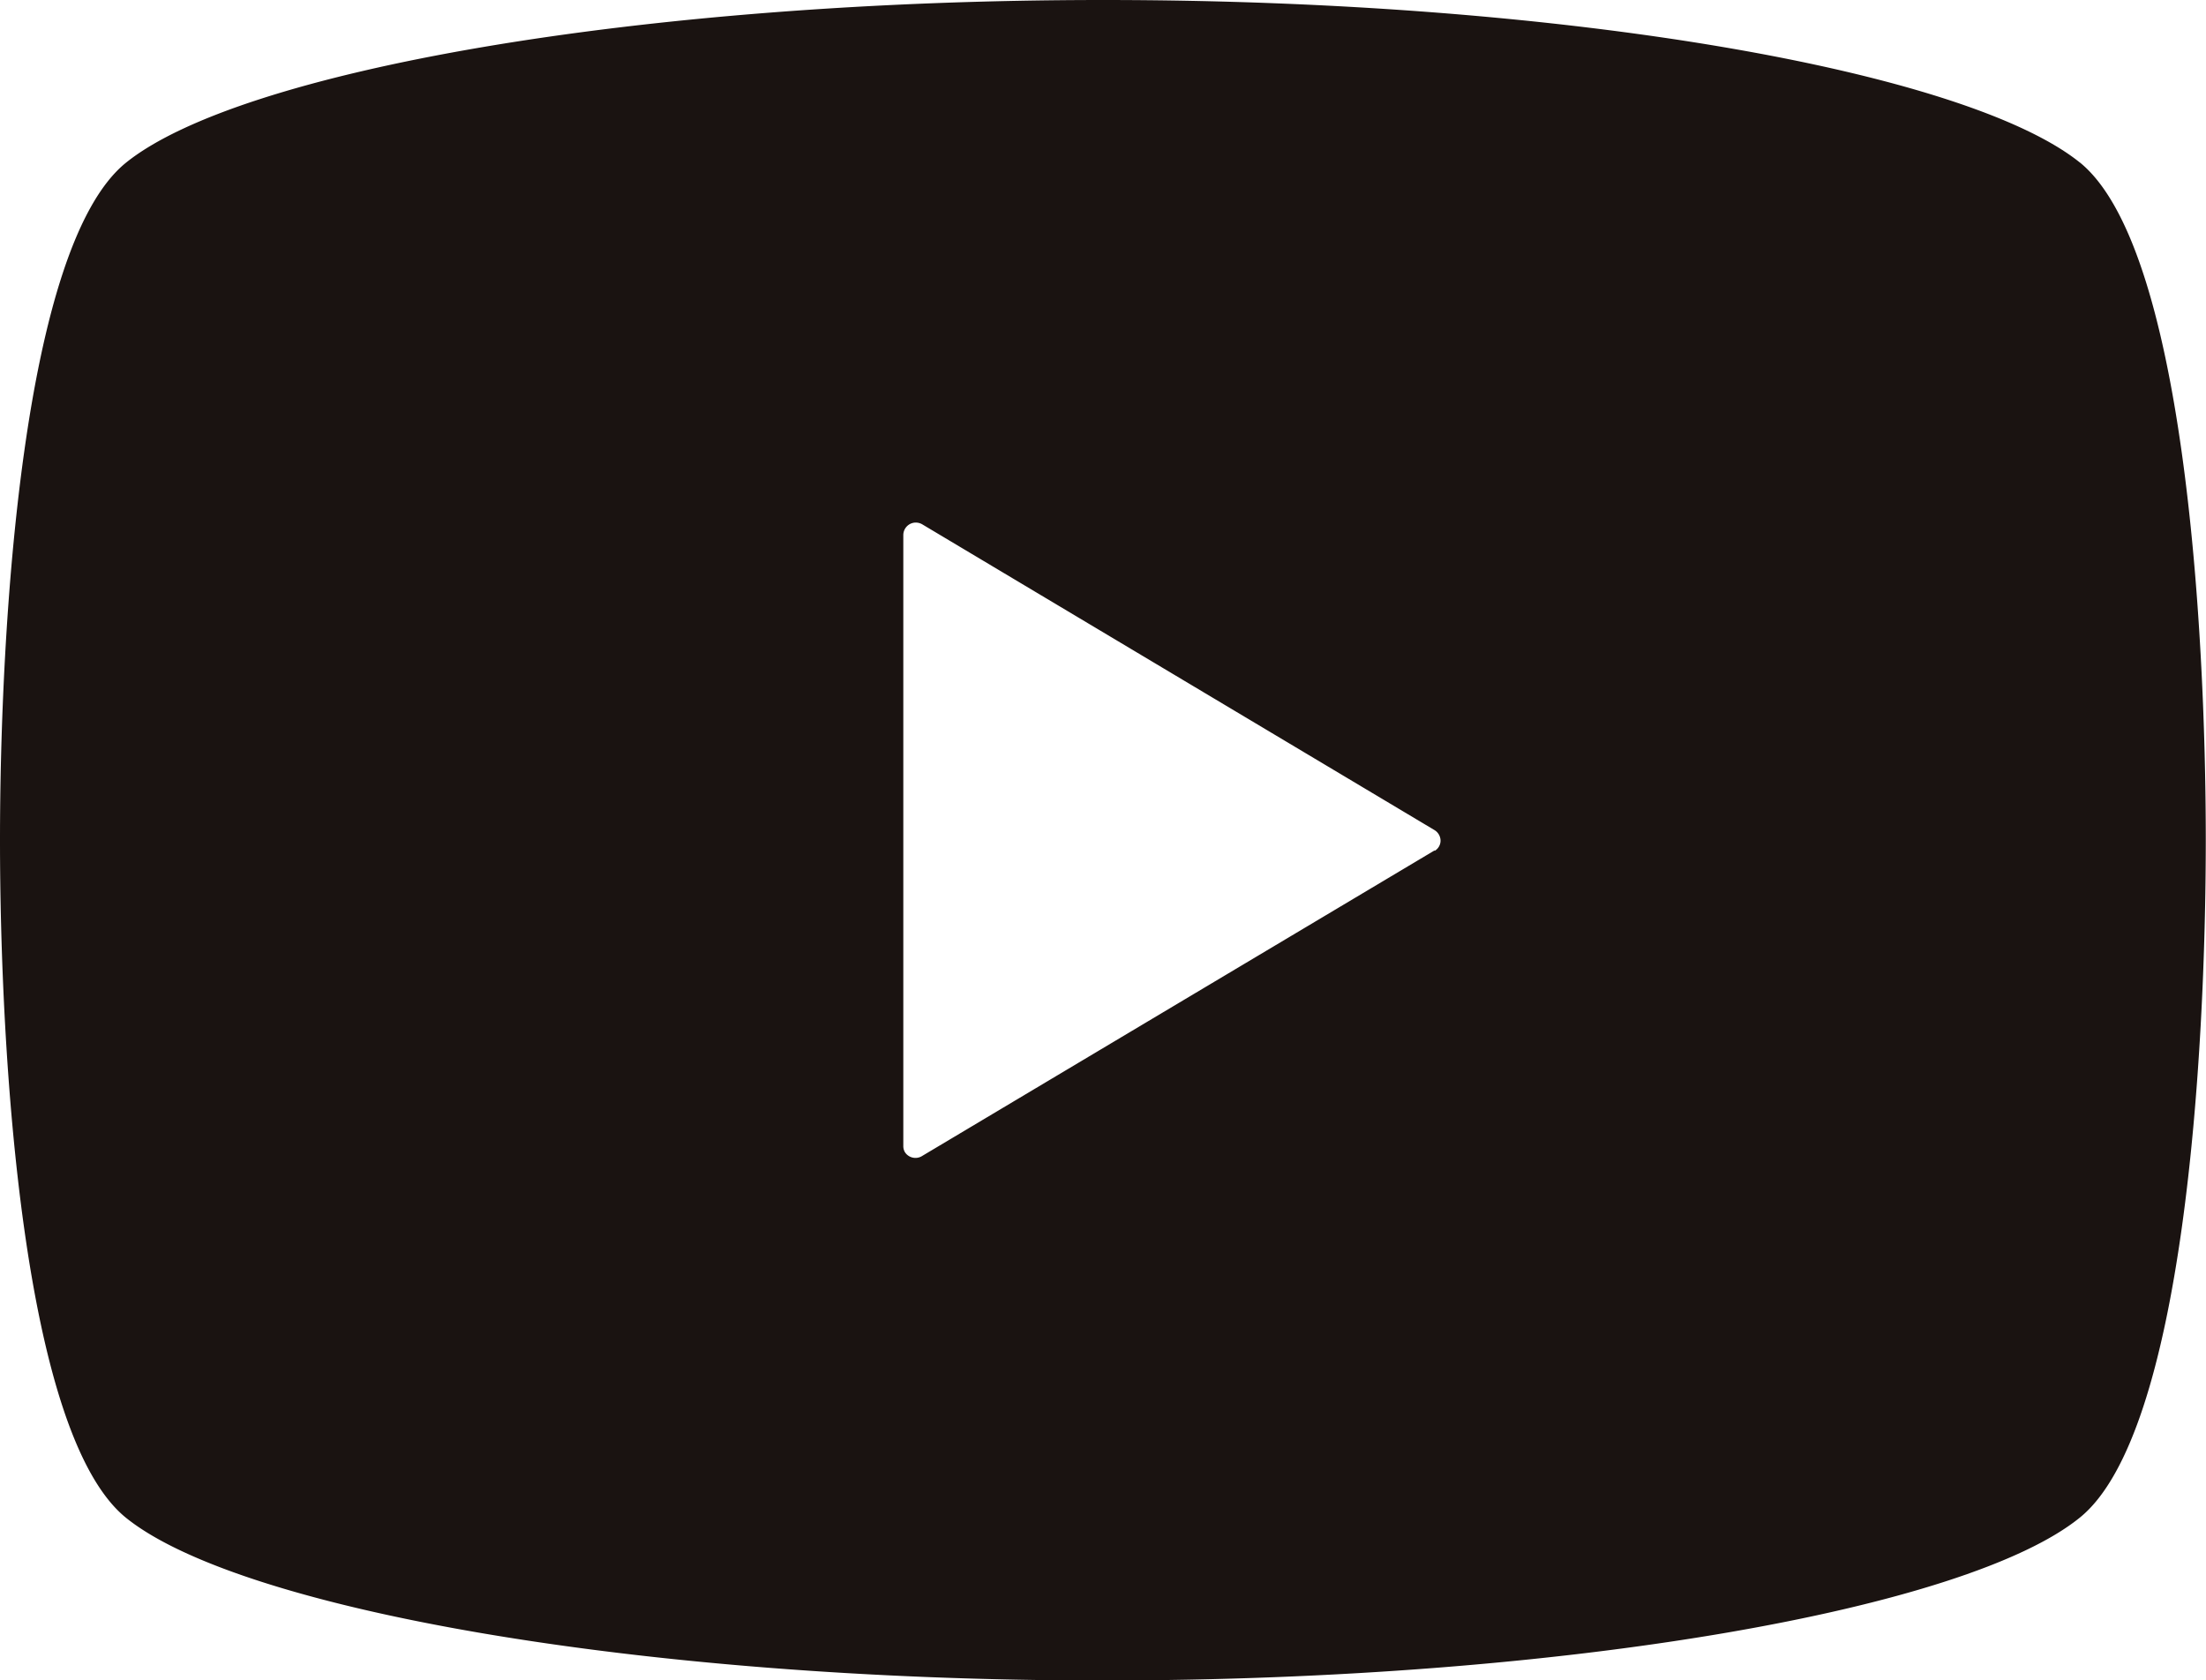
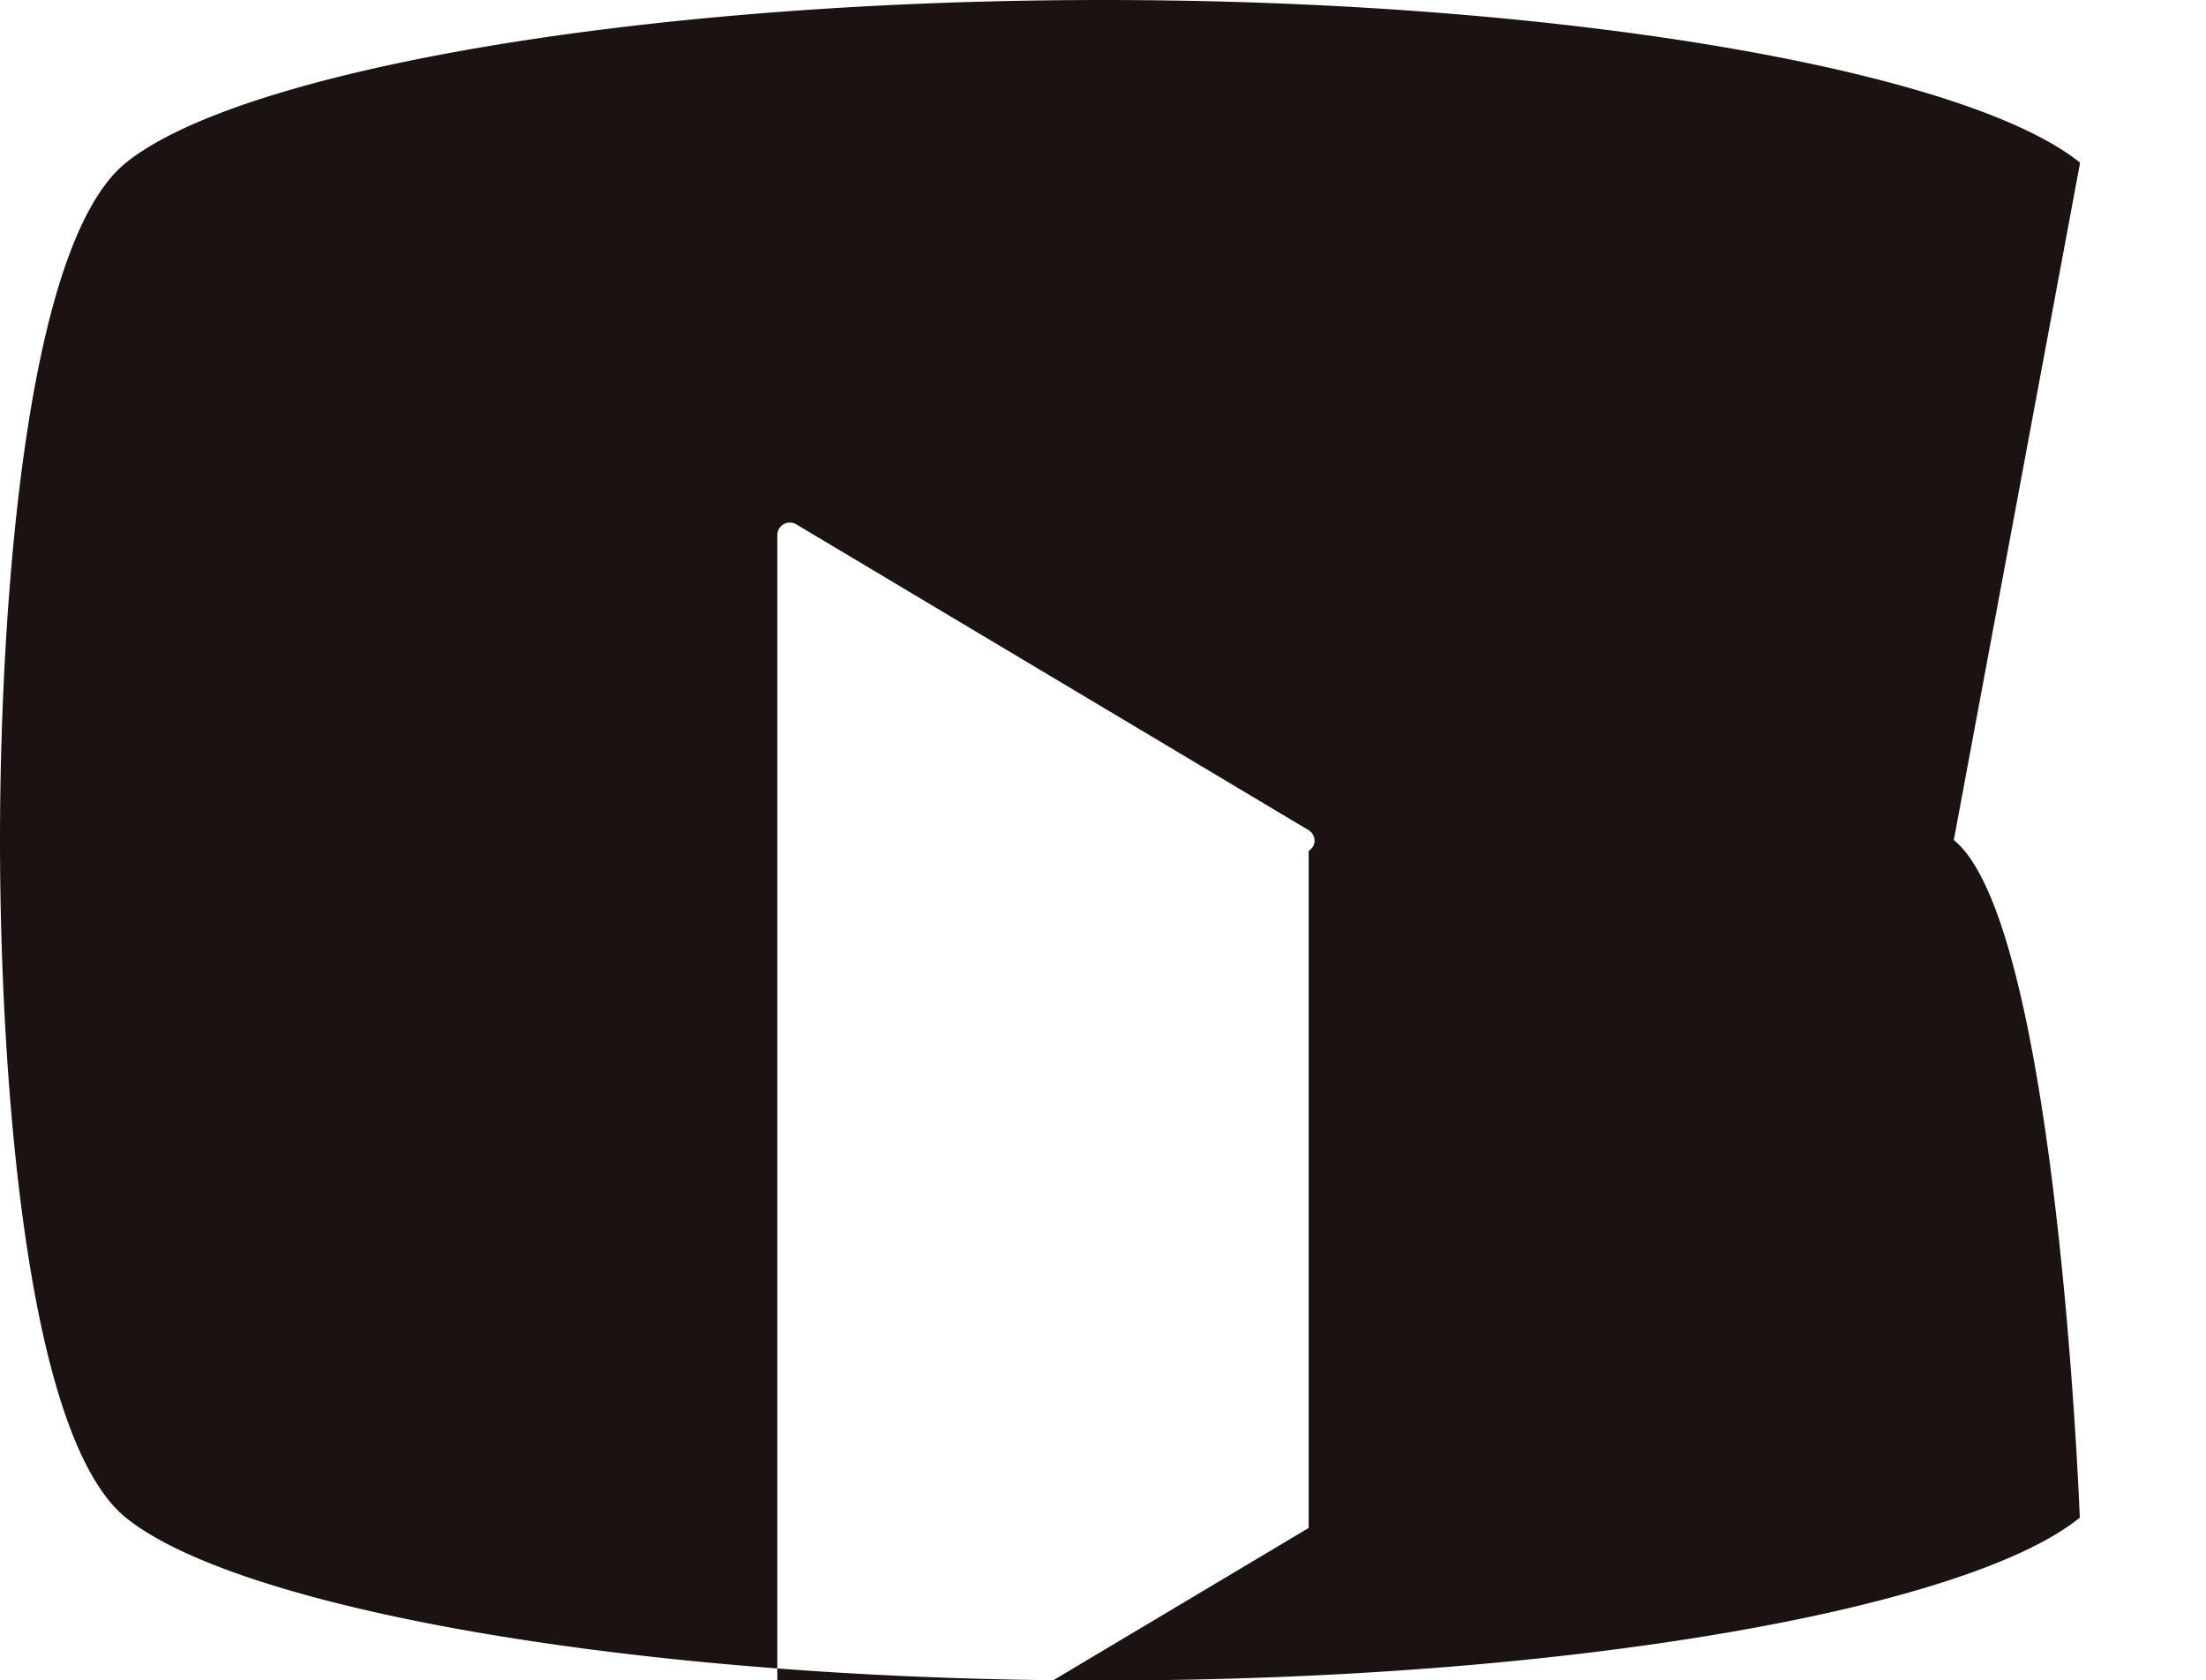
<svg xmlns="http://www.w3.org/2000/svg" width="30.275" height="23.062" viewBox="0 0 30.275 23.062">
-   <path id="svg" d="M28.547,2.233C27,.984,21.531,0,15.145,0S3.285.979,1.729,2.233C.306,3.383,0,8.59,0,11.531s.306,8.148,1.729,9.3c1.546,1.247,7.016,2.233,13.4,2.233S27,22.081,28.543,20.829h0c1.426-1.151,1.729-6.346,1.729-9.3s-.306-8.148-1.729-9.3m-8.854,9.442-7.043,4.2a.172.172,0,0,1-.227-.058.163.163,0,0,1-.022-.084V7.344a.172.172,0,0,1,.172-.172.181.181,0,0,1,.084.022l7.036,4.2a.172.172,0,0,1,.081.143.163.163,0,0,1-.081.141" fill="#1a1311" />
+   <path id="svg" d="M28.547,2.233C27,.984,21.531,0,15.145,0S3.285.979,1.729,2.233C.306,3.383,0,8.59,0,11.531s.306,8.148,1.729,9.3c1.546,1.247,7.016,2.233,13.4,2.233S27,22.081,28.543,20.829h0s-.306-8.148-1.729-9.3m-8.854,9.442-7.043,4.2a.172.172,0,0,1-.227-.058.163.163,0,0,1-.022-.084V7.344a.172.172,0,0,1,.172-.172.181.181,0,0,1,.084.022l7.036,4.2a.172.172,0,0,1,.081.143.163.163,0,0,1-.081.141" fill="#1a1311" />
</svg>